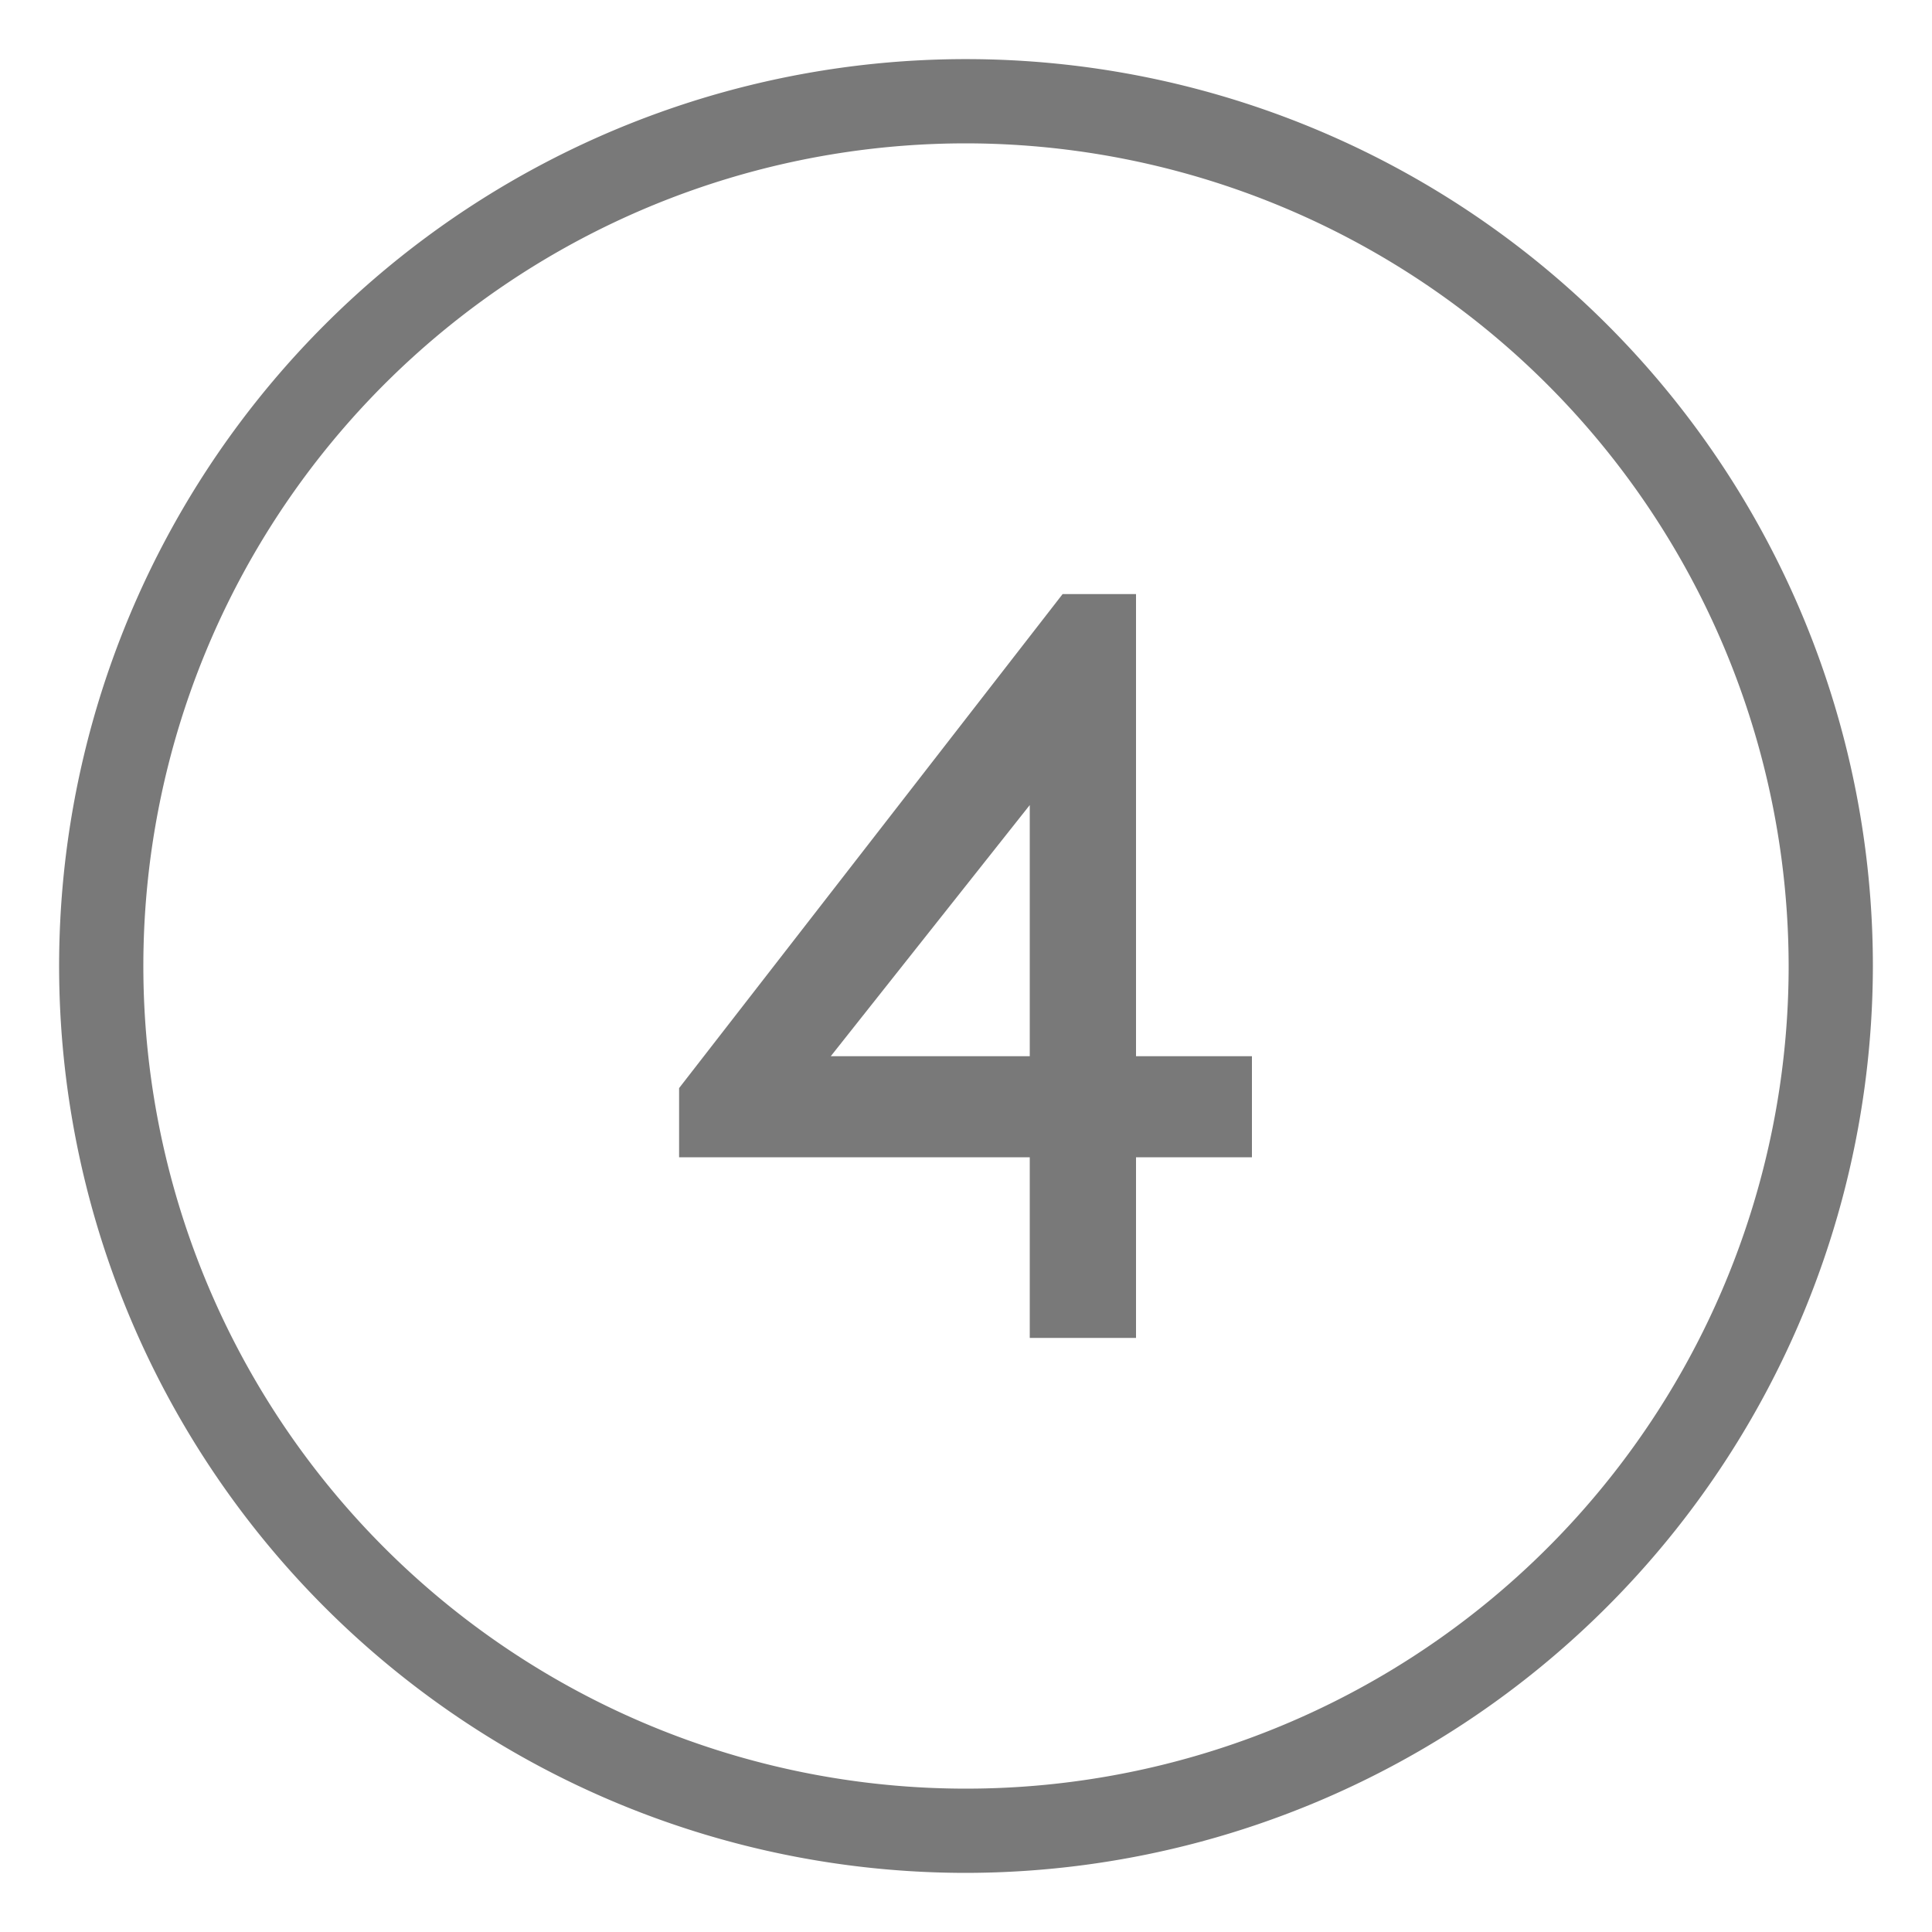
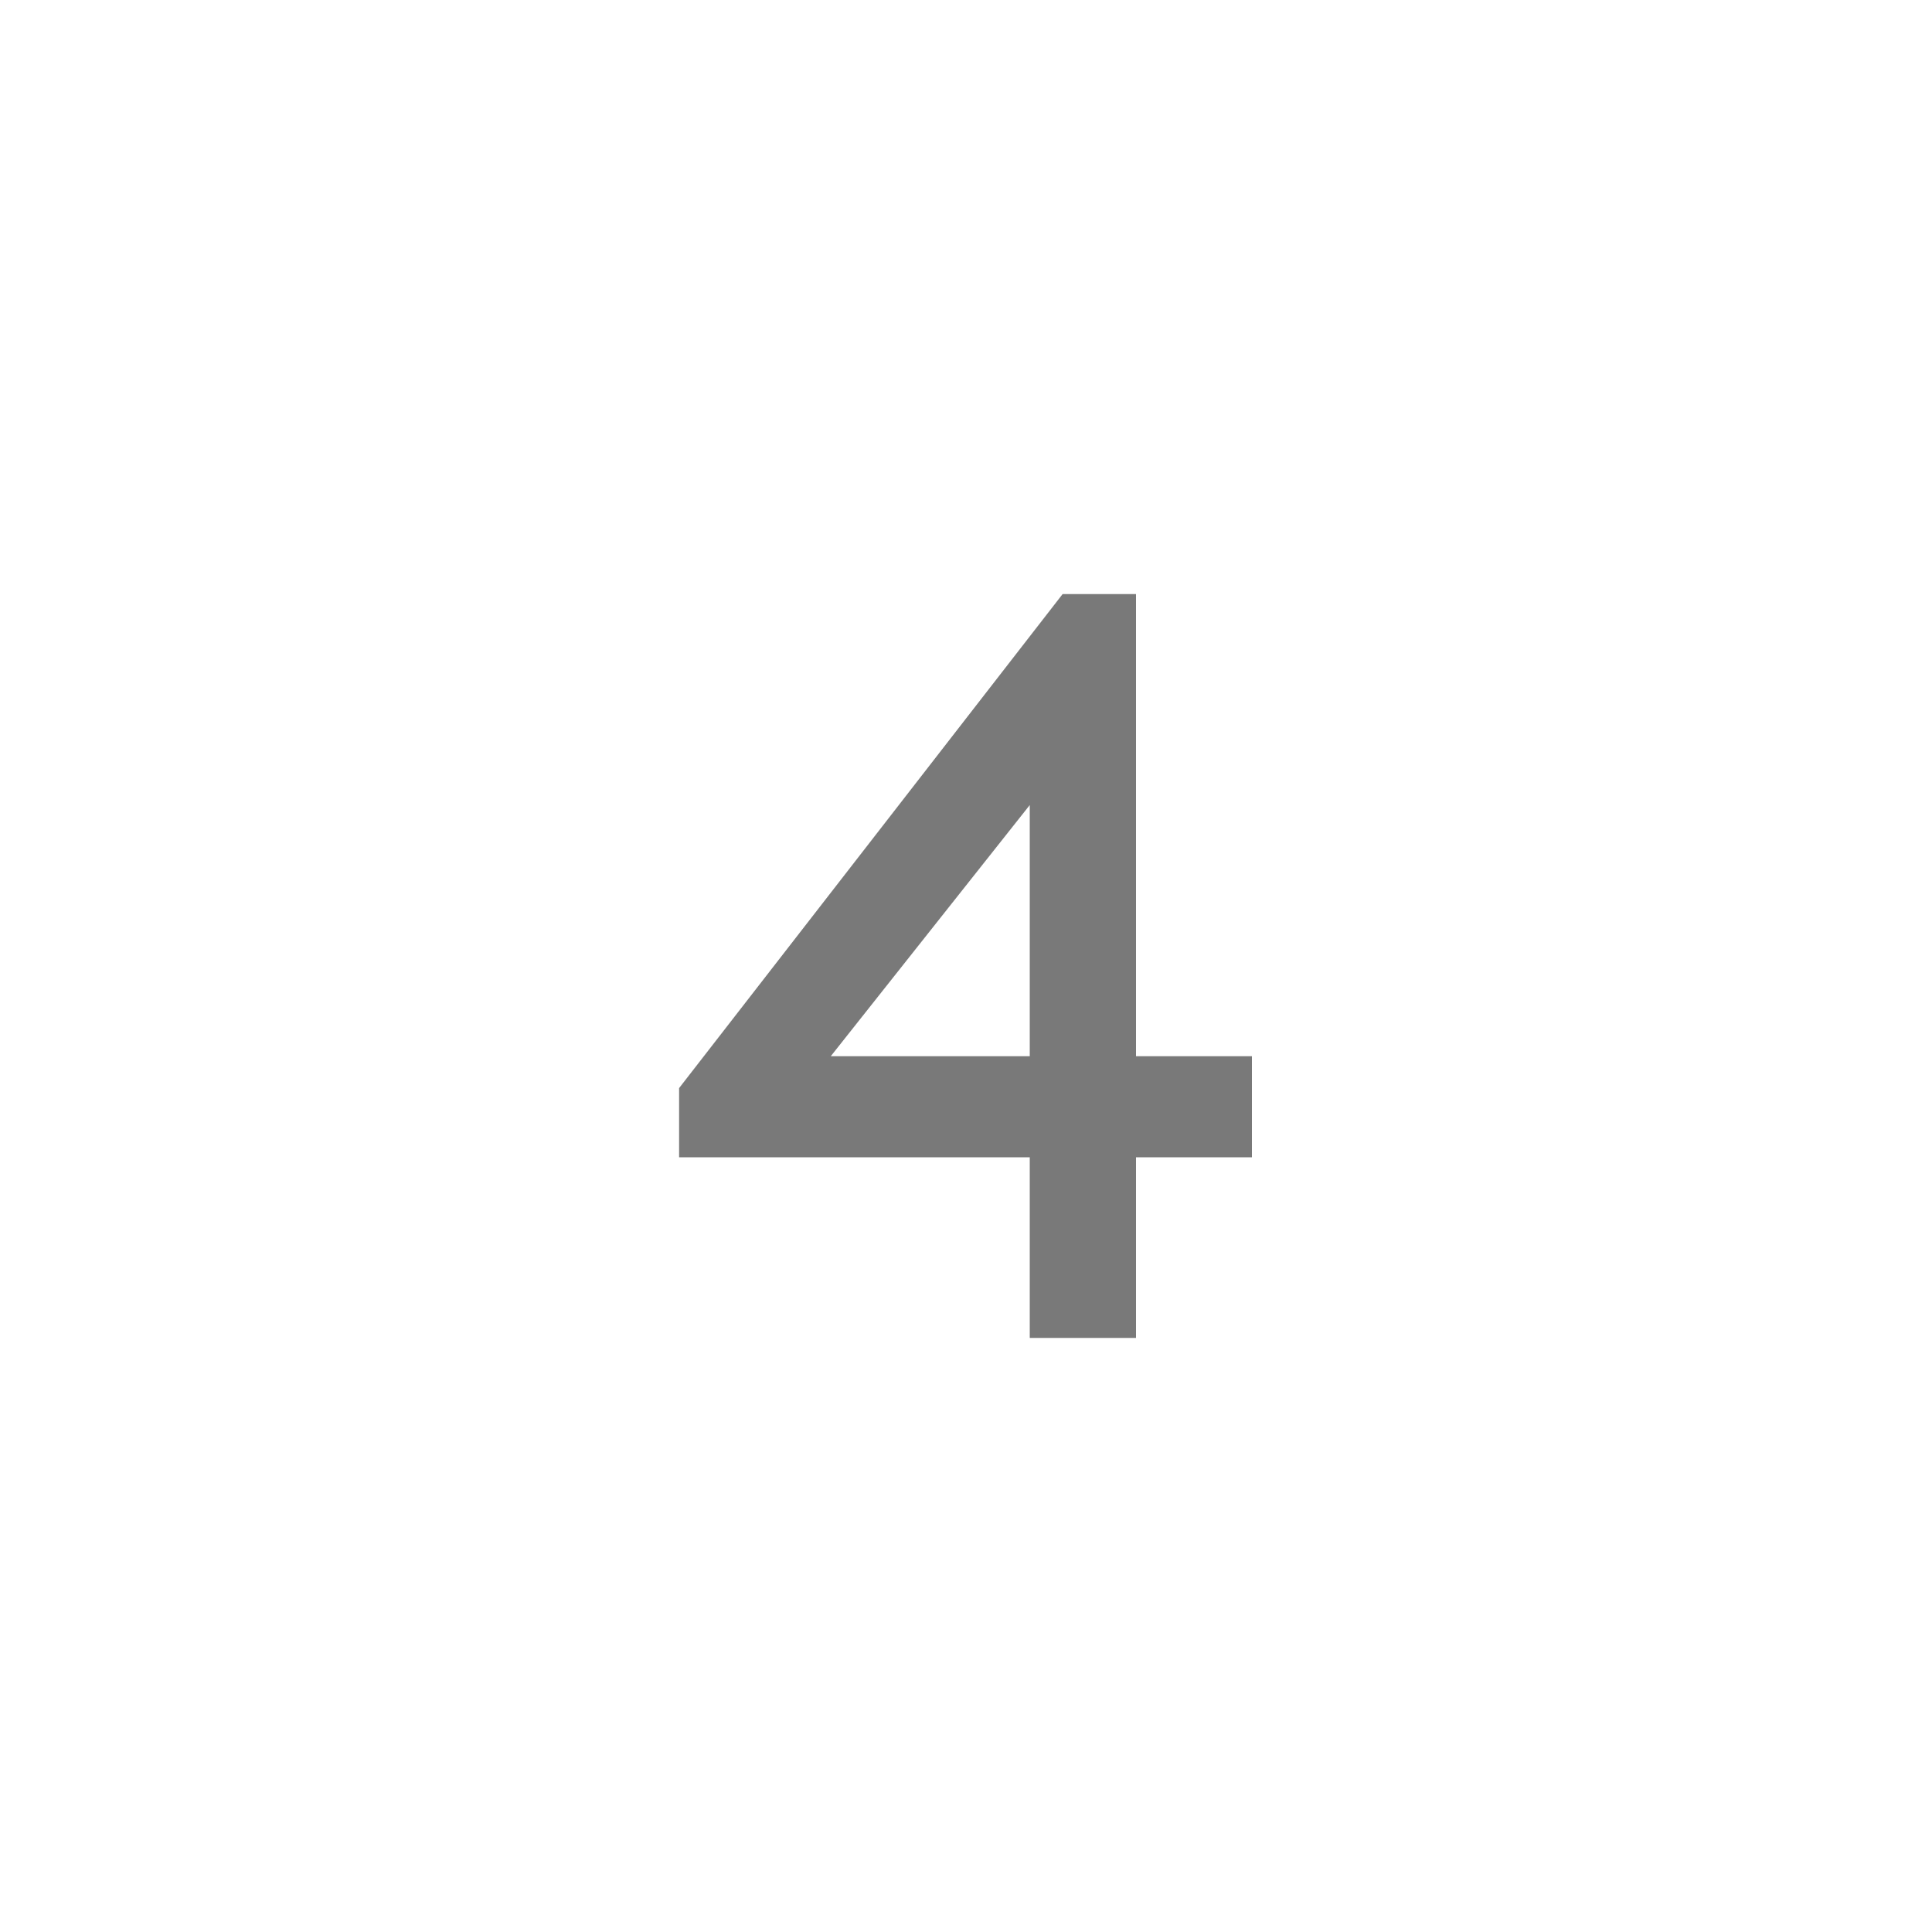
<svg xmlns="http://www.w3.org/2000/svg" id="Capa_1" data-name="Capa 1" viewBox="0 0 100 100">
  <defs>
    <style>.cls-1{fill:#797979;}</style>
  </defs>
-   <path class="cls-1" d="M50,96.94A46.94,46.94,0,1,1,96.94,50,47,47,0,0,1,50,96.94ZM50,7.42A42.58,42.58,0,1,0,92.58,50,42.63,42.63,0,0,0,50,7.42Z" />
  <path class="cls-1" d="M35.15,56.32,55,30.75H58.8V54.67h6V59.9h-6v9.35H53.3V59.9H35.15ZM53.3,54.67v-13L43,54.67Z" />
</svg>